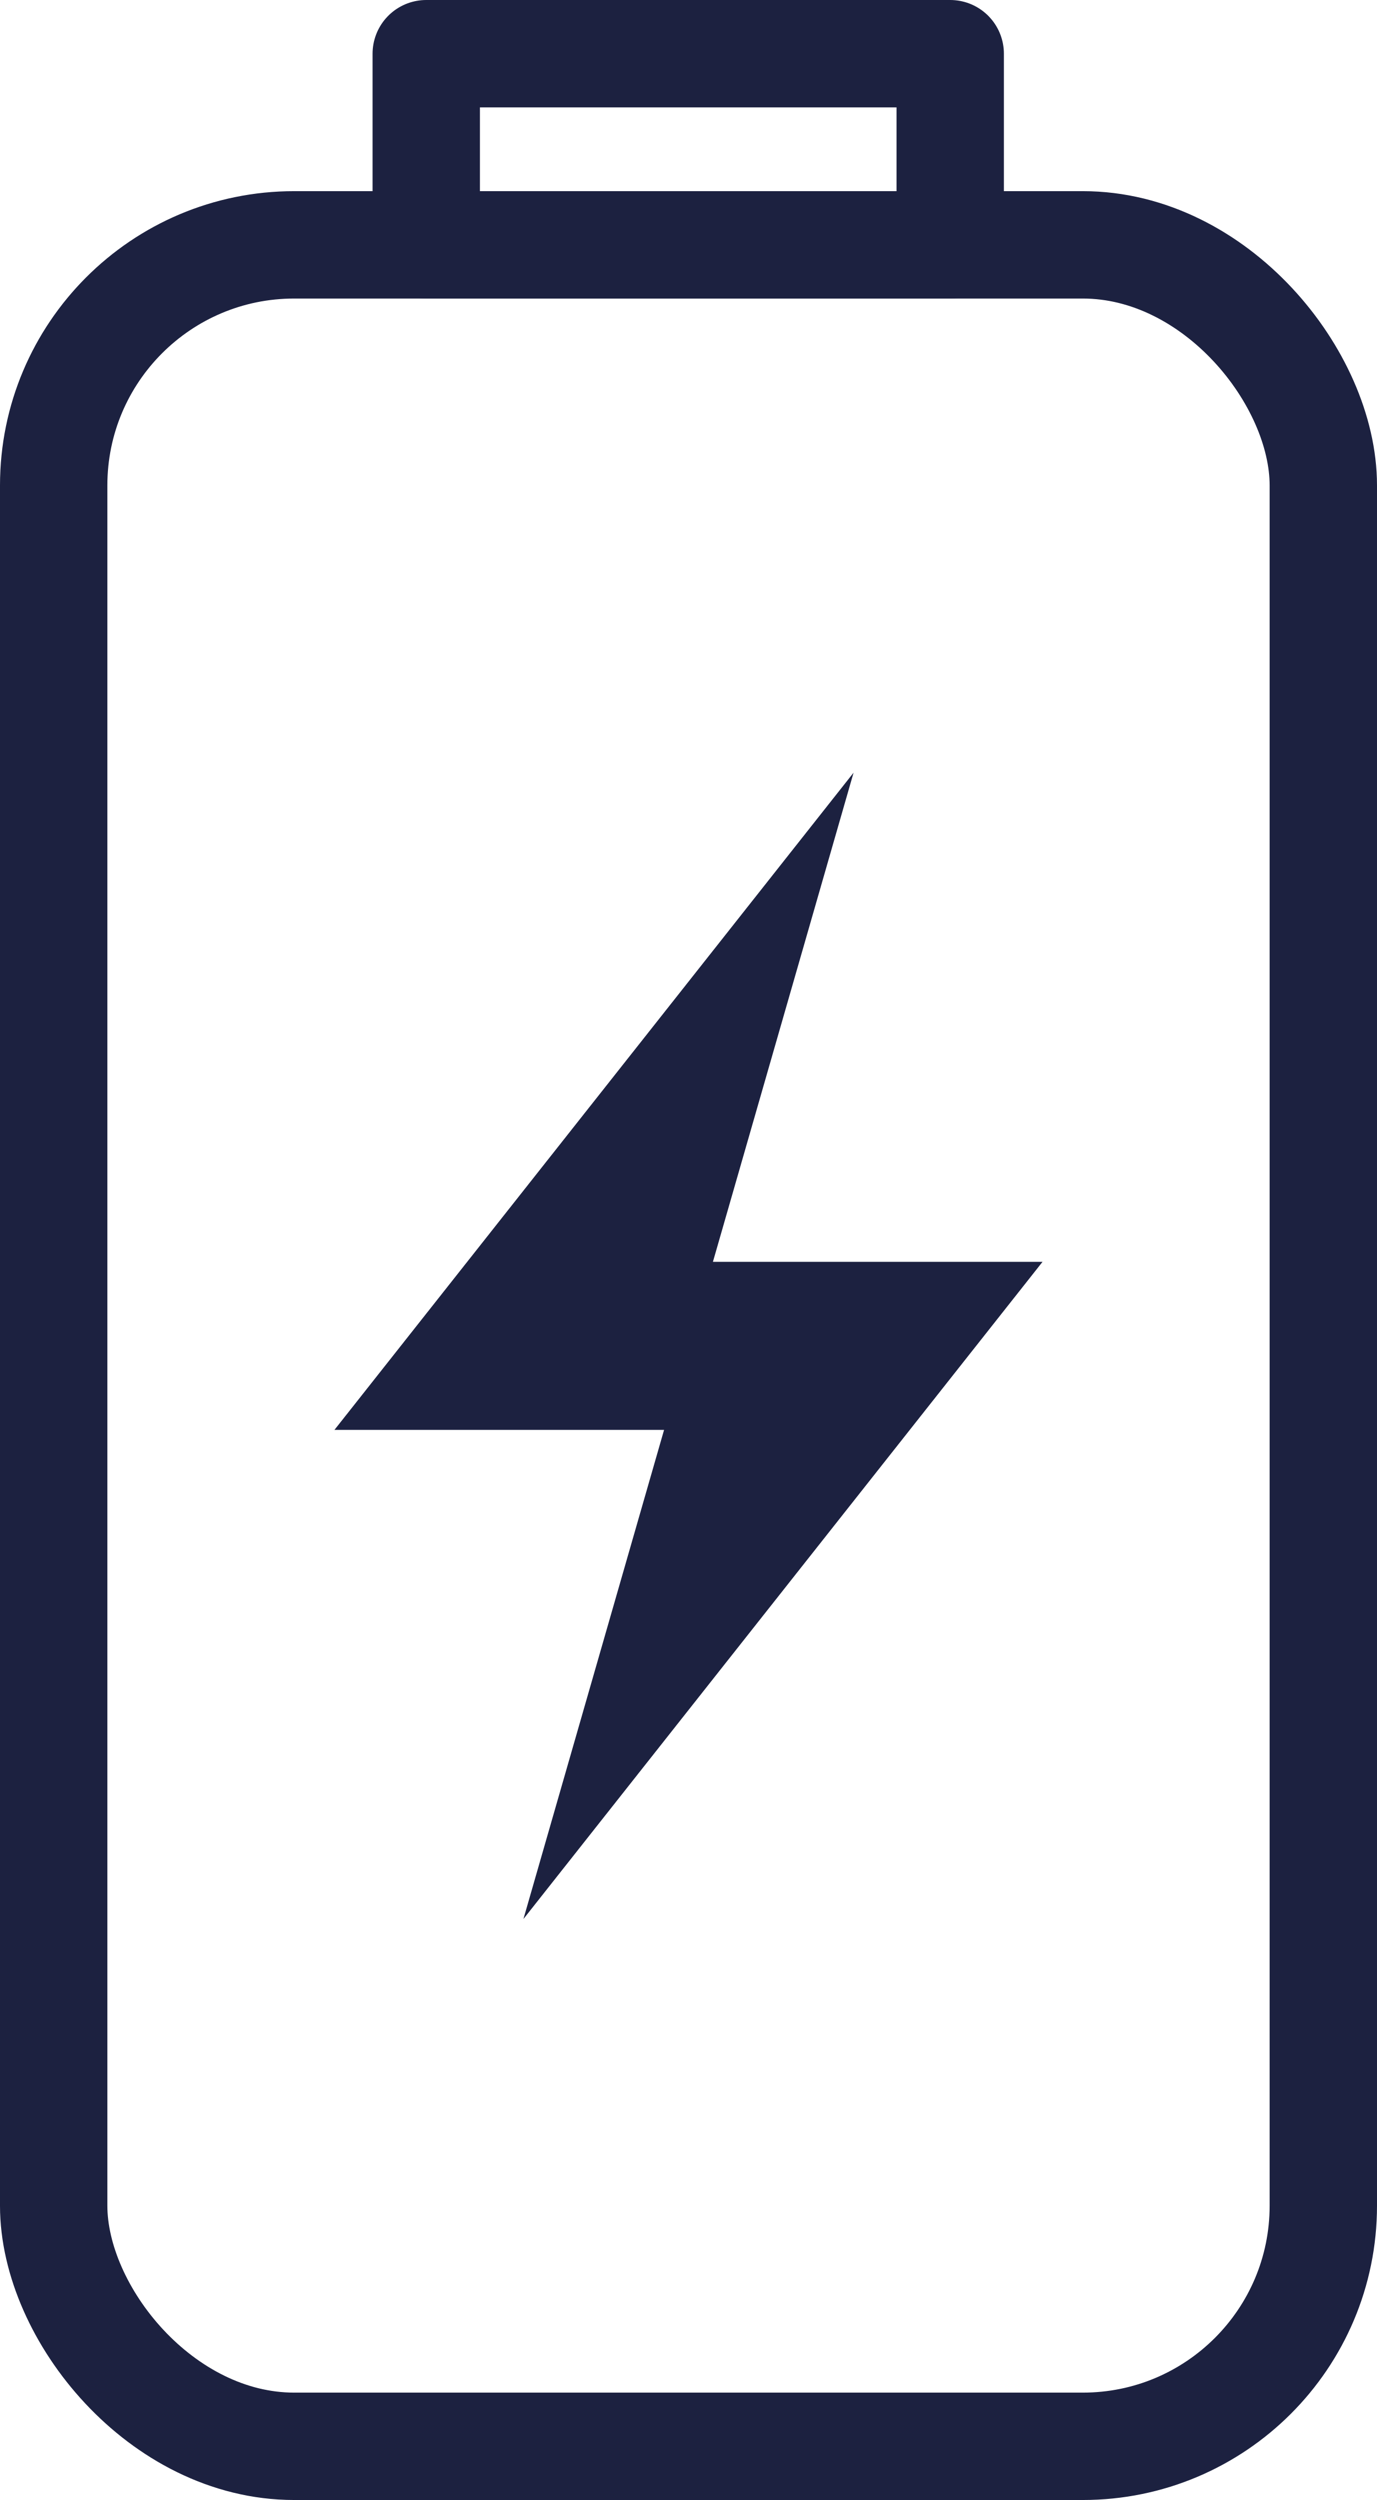
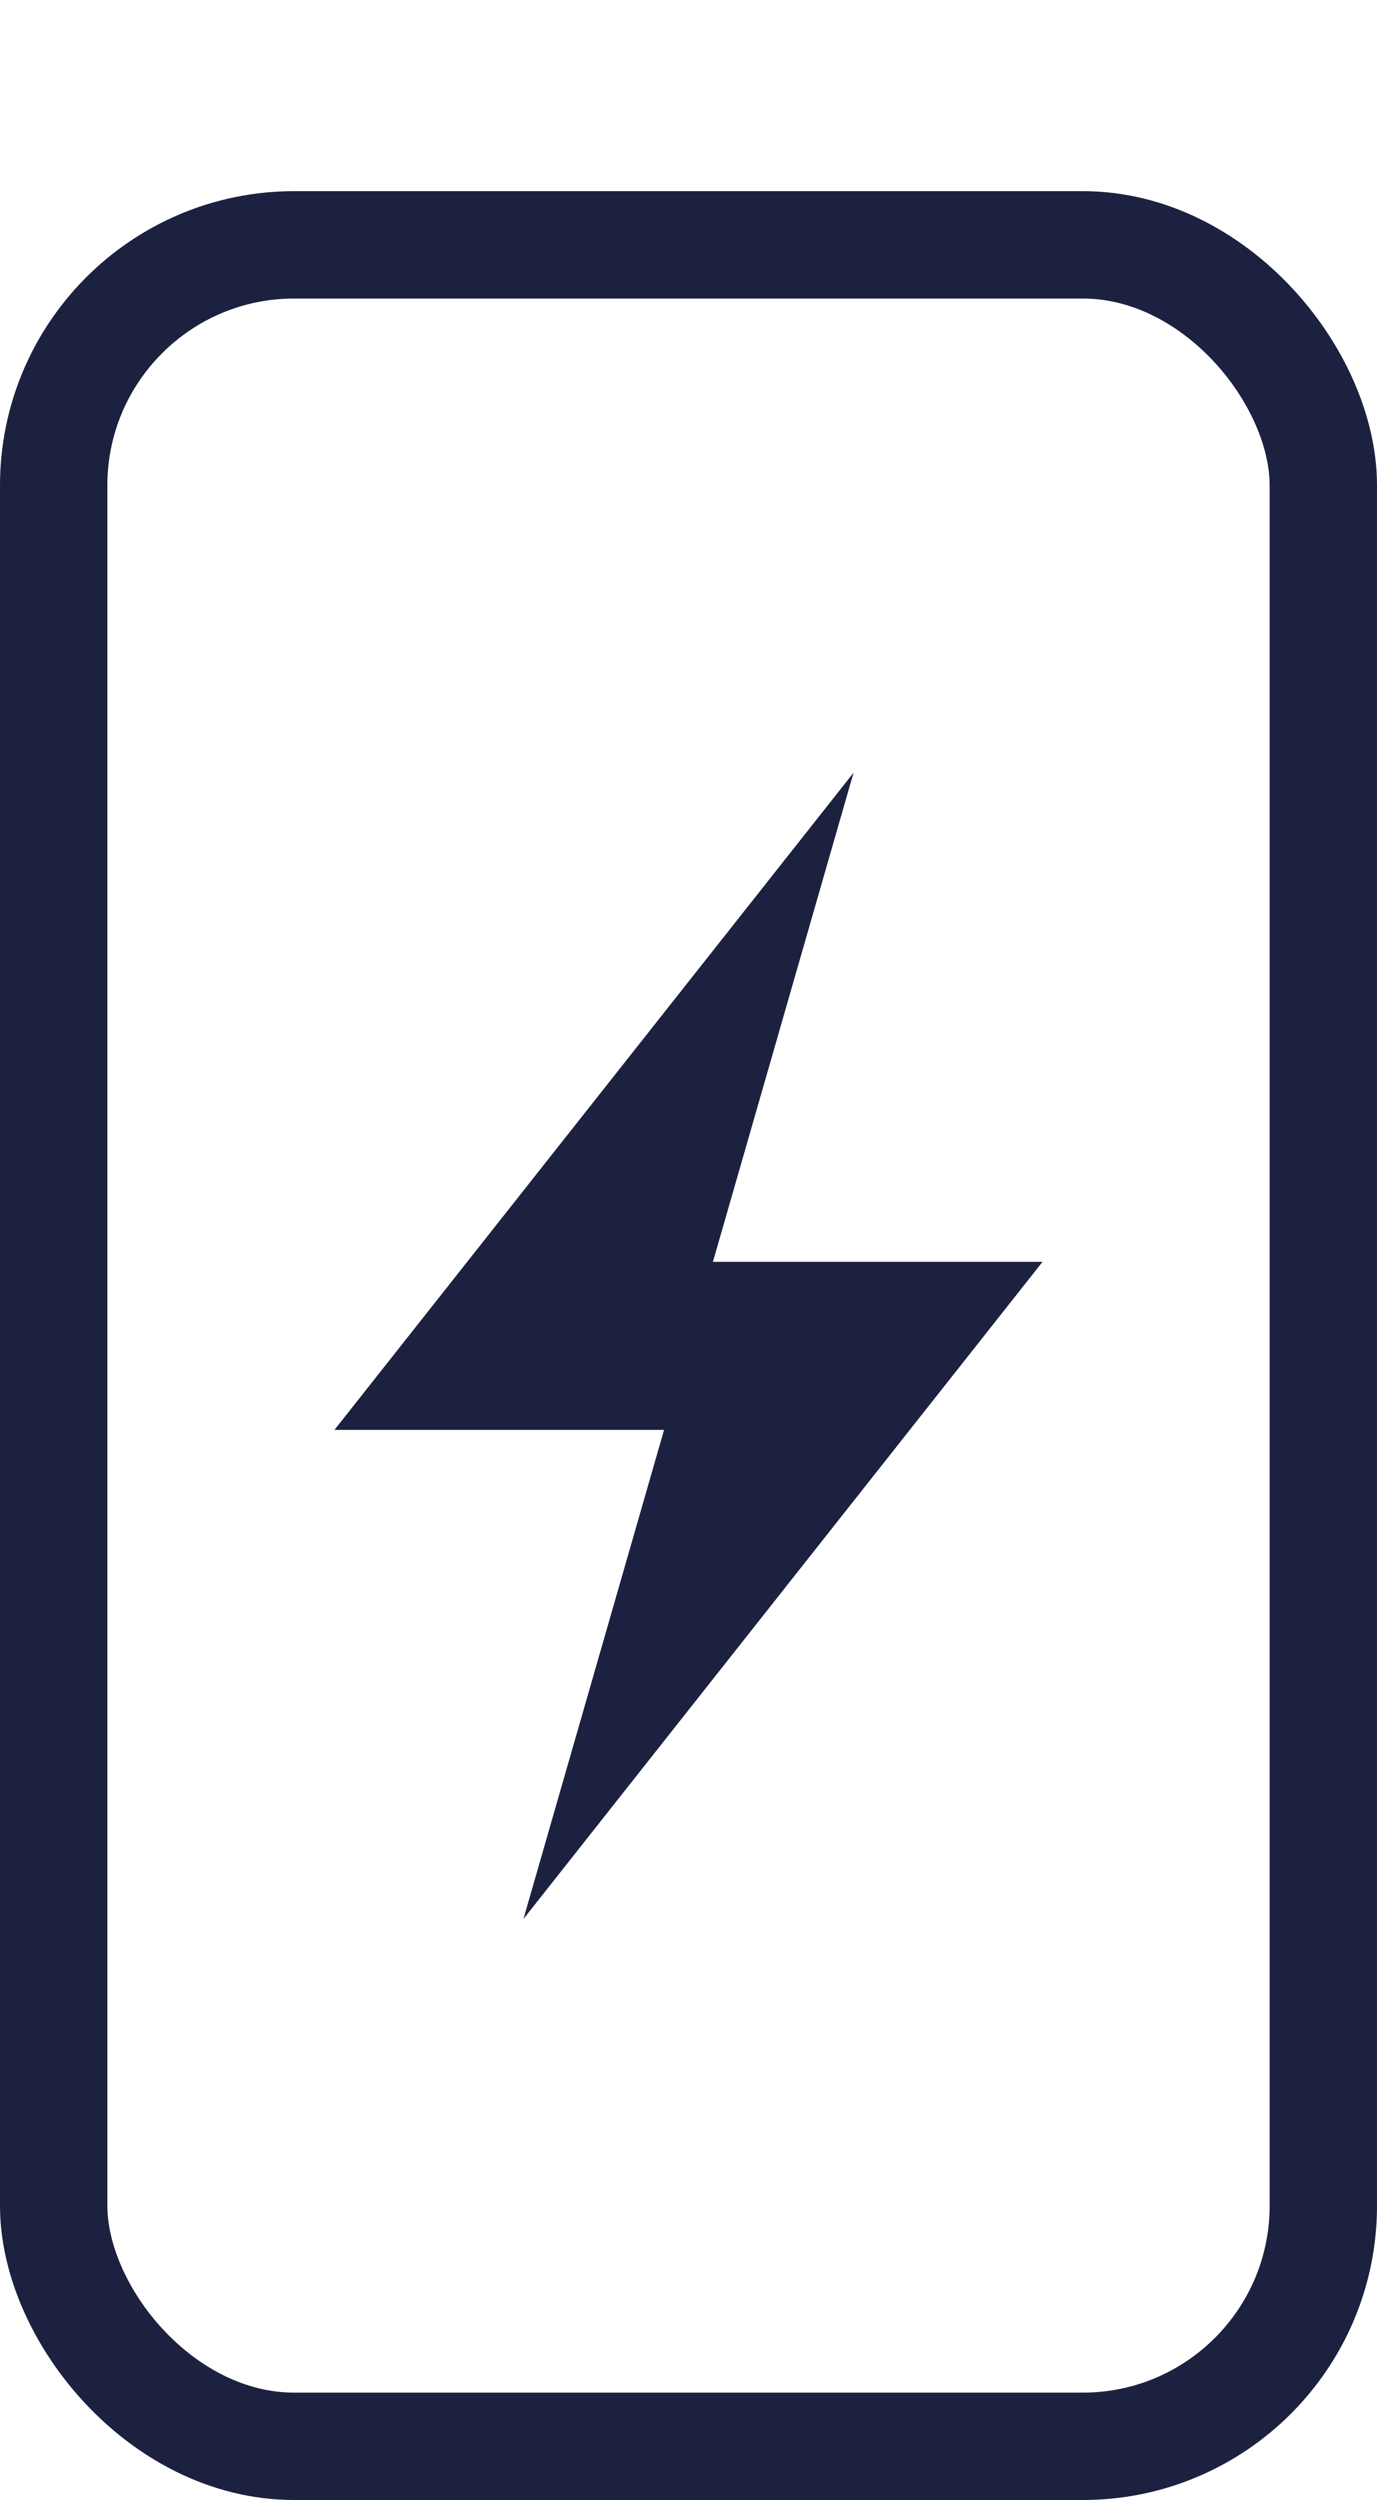
<svg xmlns="http://www.w3.org/2000/svg" id="Layer_2" viewBox="0 0 25.65 46.56">
  <defs>
    <style>.cls-1{fill:#1c2140;}.cls-2{fill:none;stroke:#1c2140;stroke-linecap:round;stroke-linejoin:round;stroke-width:2px;}</style>
  </defs>
  <g id="Layer_1-2">
    <g>
      <g id="Layer_1-2">
        <rect class="cls-2" x="1" y="4.56" width="23.65" height="41" rx="4.48" ry="4.48" />
        <polygon class="cls-1" points="19.42 23.5 13.28 23.5 15.9 14.39 6.23 26.63 12.37 26.63 9.75 35.74 19.42 23.5" />
      </g>
-       <rect class="cls-2" x="7.94" y="1" width="9.76" height="3.56" />
    </g>
  </g>
</svg>